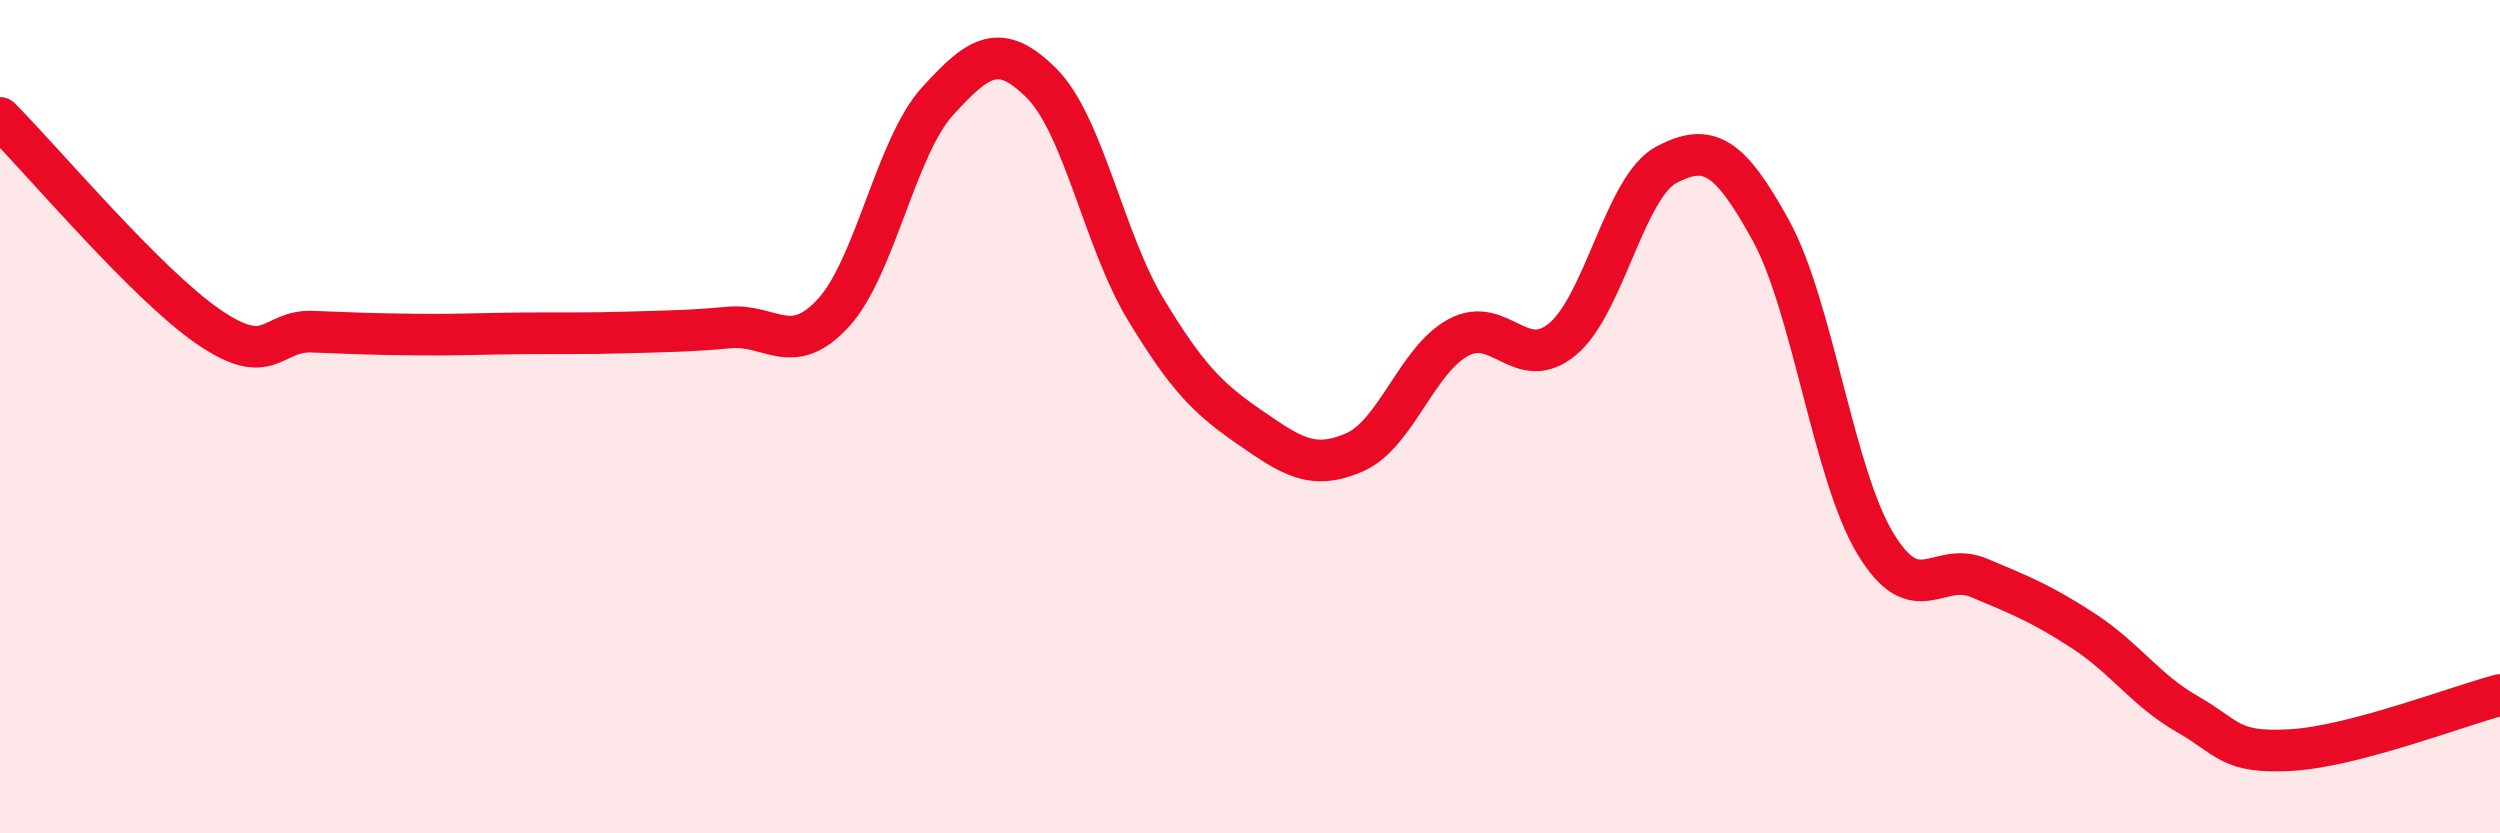
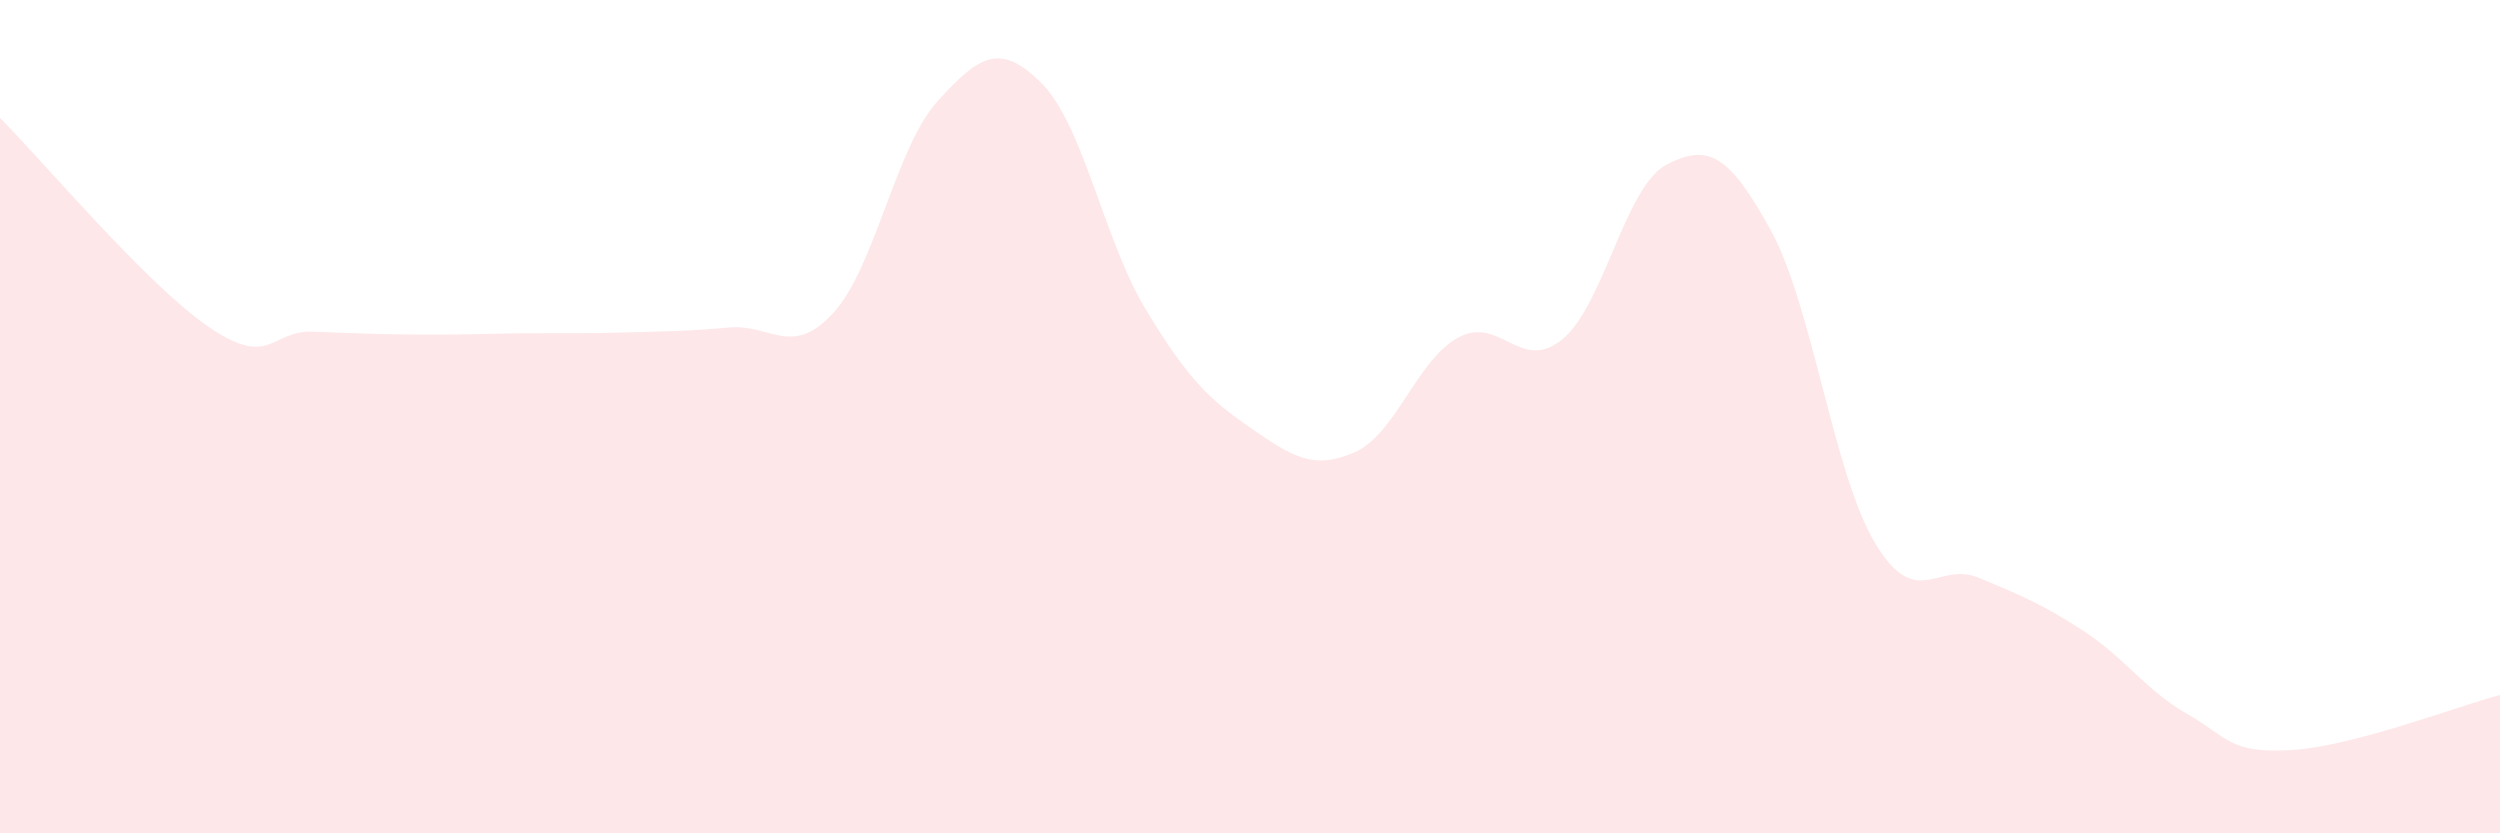
<svg xmlns="http://www.w3.org/2000/svg" width="60" height="20" viewBox="0 0 60 20">
  <path d="M 0,2.83 C 1,3.83 3.5,6.81 5,7.84 C 6.5,8.87 6.5,7.92 7.5,7.96 C 8.5,8 9,8.02 10,8.03 C 11,8.04 11.5,8.01 12.5,8 C 13.5,7.99 14,8.01 15,7.98 C 16,7.95 16.5,7.95 17.5,7.86 C 18.5,7.77 19,8.6 20,7.51 C 21,6.42 21.5,3.53 22.5,2.43 C 23.5,1.33 24,1 25,2 C 26,3 26.5,5.78 27.5,7.43 C 28.5,9.08 29,9.57 30,10.26 C 31,10.95 31.5,11.29 32.5,10.86 C 33.5,10.43 34,8.64 35,8.1 C 36,7.56 36.5,8.97 37.5,8.14 C 38.5,7.31 39,4.47 40,3.95 C 41,3.43 41.5,3.71 42.5,5.53 C 43.5,7.35 44,11.36 45,13.03 C 46,14.7 46.5,13.45 47.5,13.87 C 48.5,14.29 49,14.49 50,15.14 C 51,15.79 51.5,16.57 52.5,17.14 C 53.5,17.71 53.5,18.09 55,18 C 56.5,17.91 59,16.94 60,16.68L60 20L0 20Z" fill="#EB0A25" opacity="0.1" stroke-linecap="round" stroke-linejoin="round" />
-   <path d="M 0,2.83 C 1,3.83 3.5,6.81 5,7.84 C 6.5,8.87 6.5,7.92 7.5,7.96 C 8.5,8 9,8.02 10,8.03 C 11,8.04 11.5,8.01 12.5,8 C 13.5,7.99 14,8.01 15,7.98 C 16,7.95 16.5,7.95 17.5,7.86 C 18.5,7.77 19,8.6 20,7.51 C 21,6.42 21.5,3.53 22.5,2.43 C 23.5,1.33 24,1 25,2 C 26,3 26.5,5.78 27.5,7.43 C 28.5,9.08 29,9.57 30,10.26 C 31,10.95 31.5,11.29 32.5,10.86 C 33.5,10.43 34,8.64 35,8.1 C 36,7.56 36.5,8.97 37.5,8.14 C 38.5,7.31 39,4.47 40,3.95 C 41,3.43 41.5,3.71 42.5,5.53 C 43.5,7.35 44,11.36 45,13.03 C 46,14.7 46.5,13.45 47.5,13.87 C 48.5,14.29 49,14.49 50,15.14 C 51,15.79 51.5,16.57 52.5,17.14 C 53.5,17.71 53.5,18.09 55,18 C 56.5,17.91 59,16.94 60,16.68" stroke="#EB0A25" stroke-width="1" fill="none" stroke-linecap="round" stroke-linejoin="round" />
</svg>